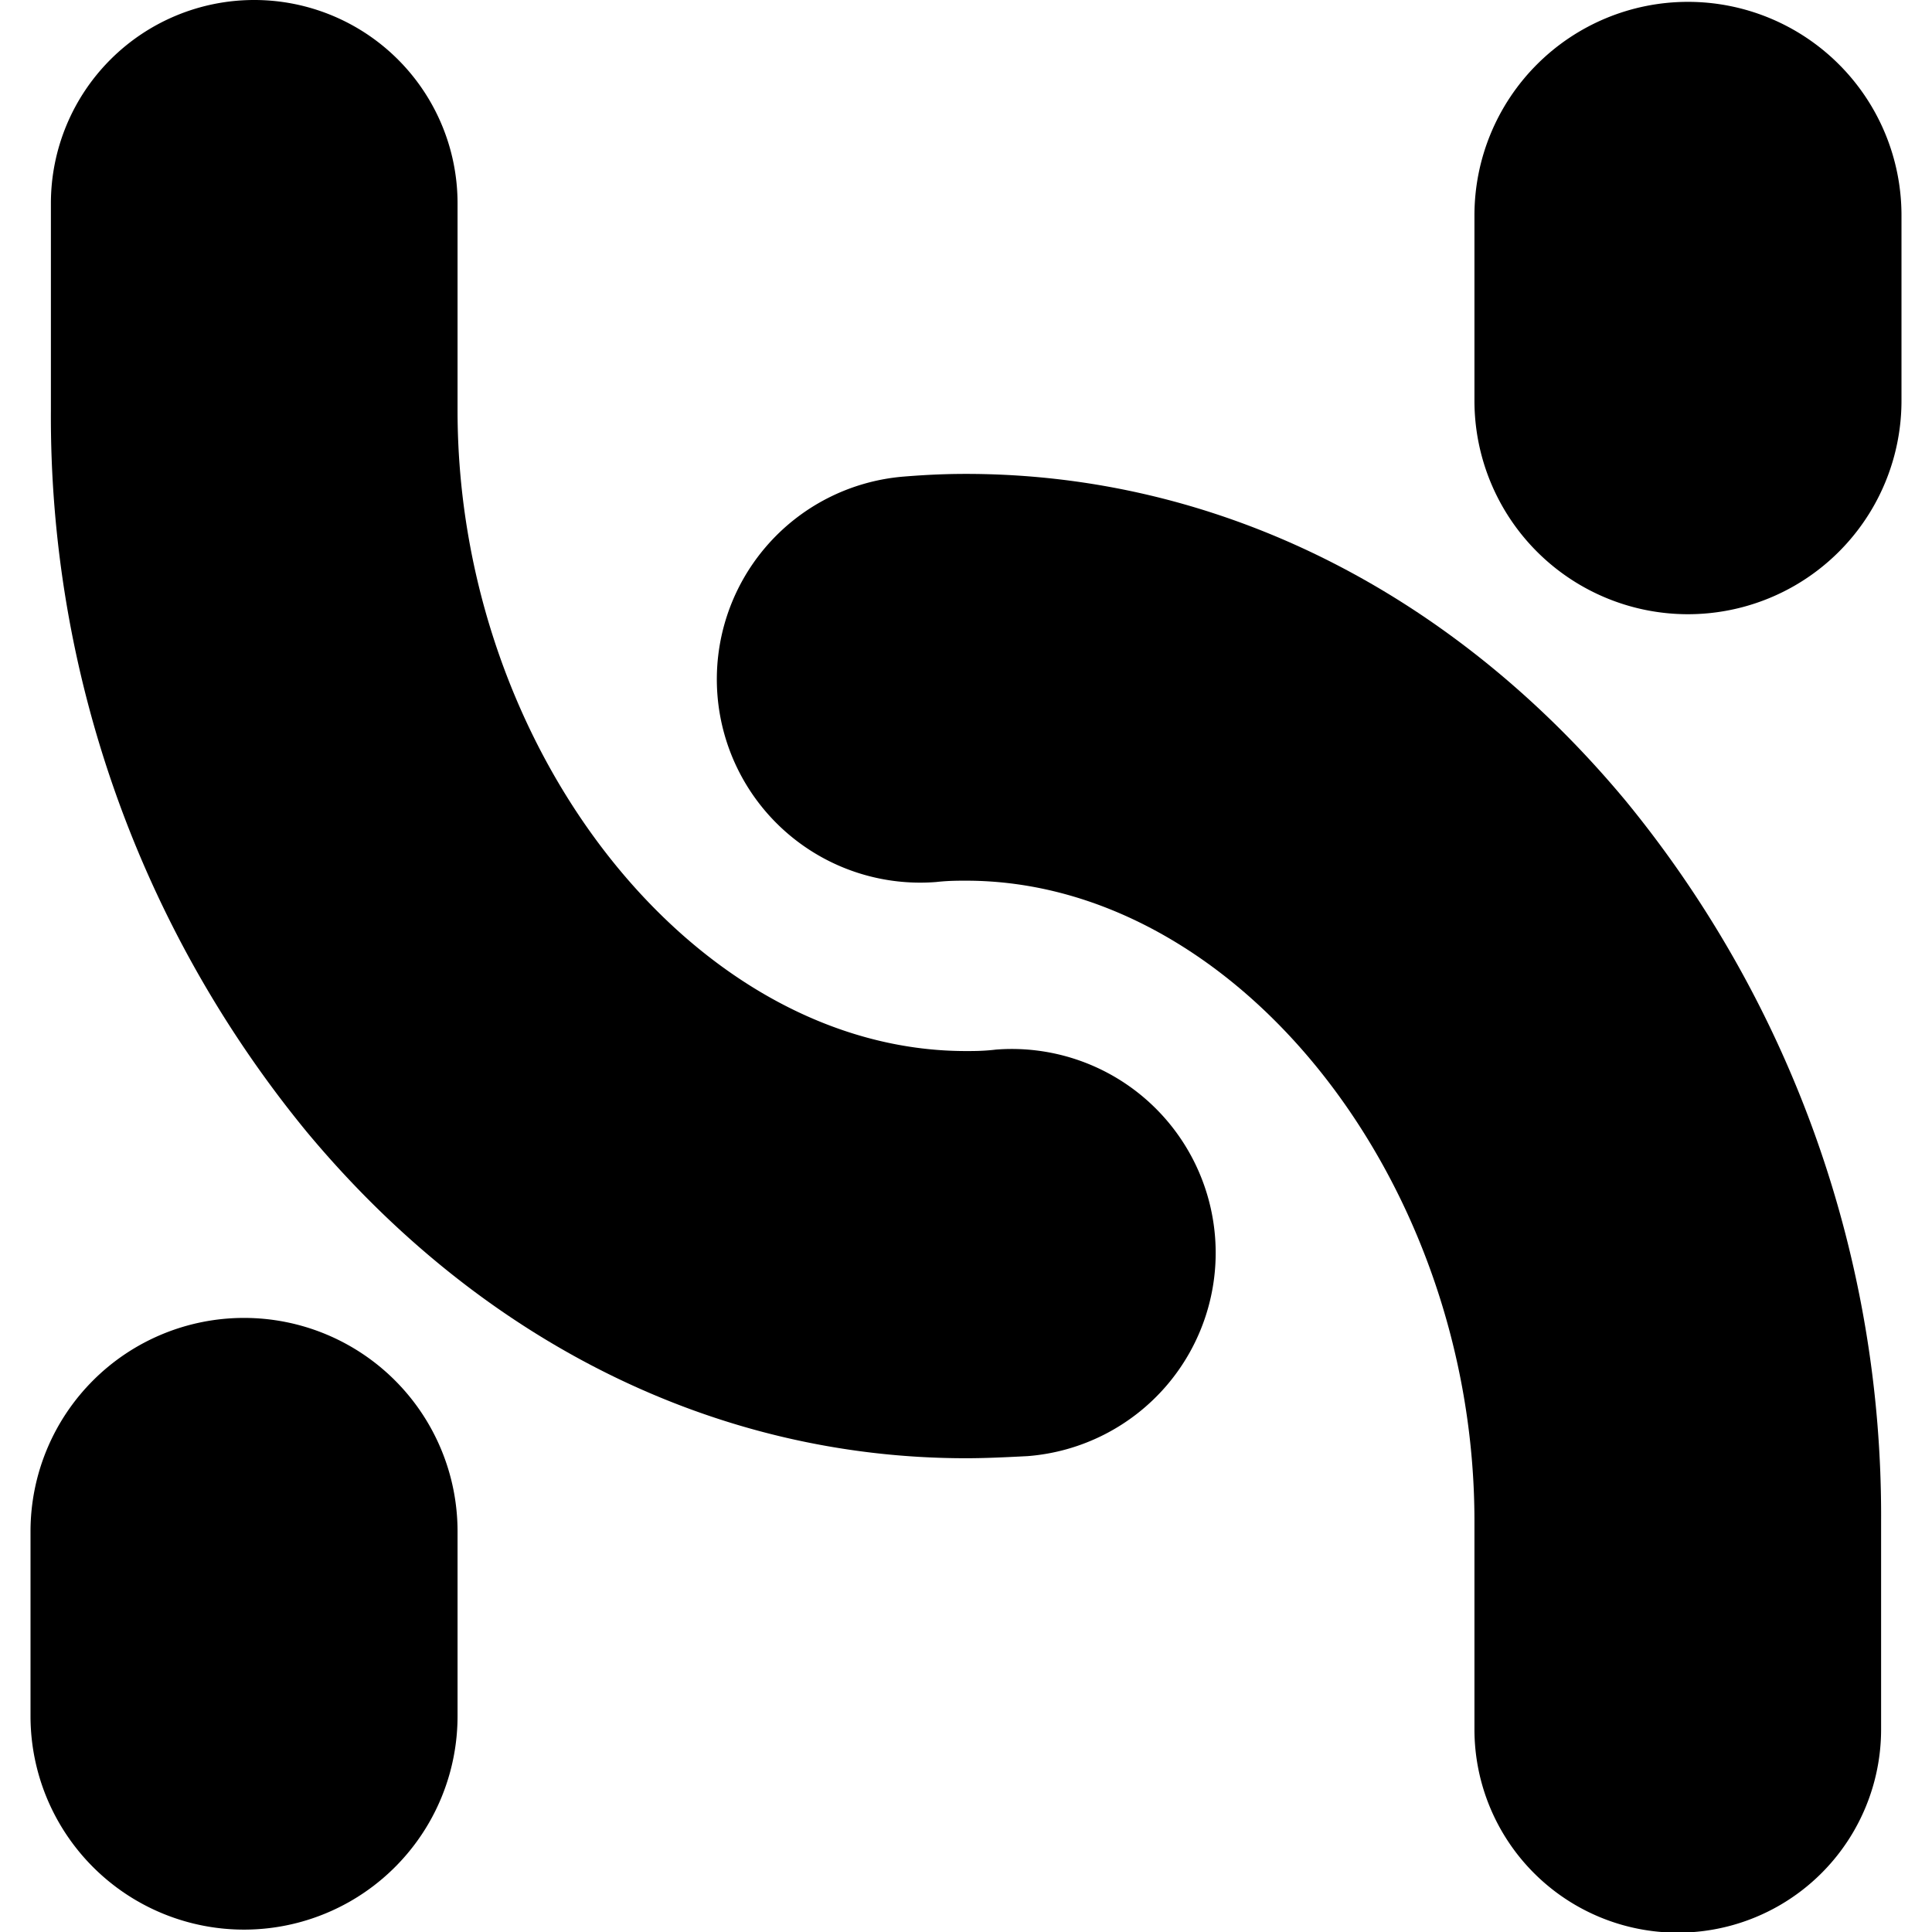
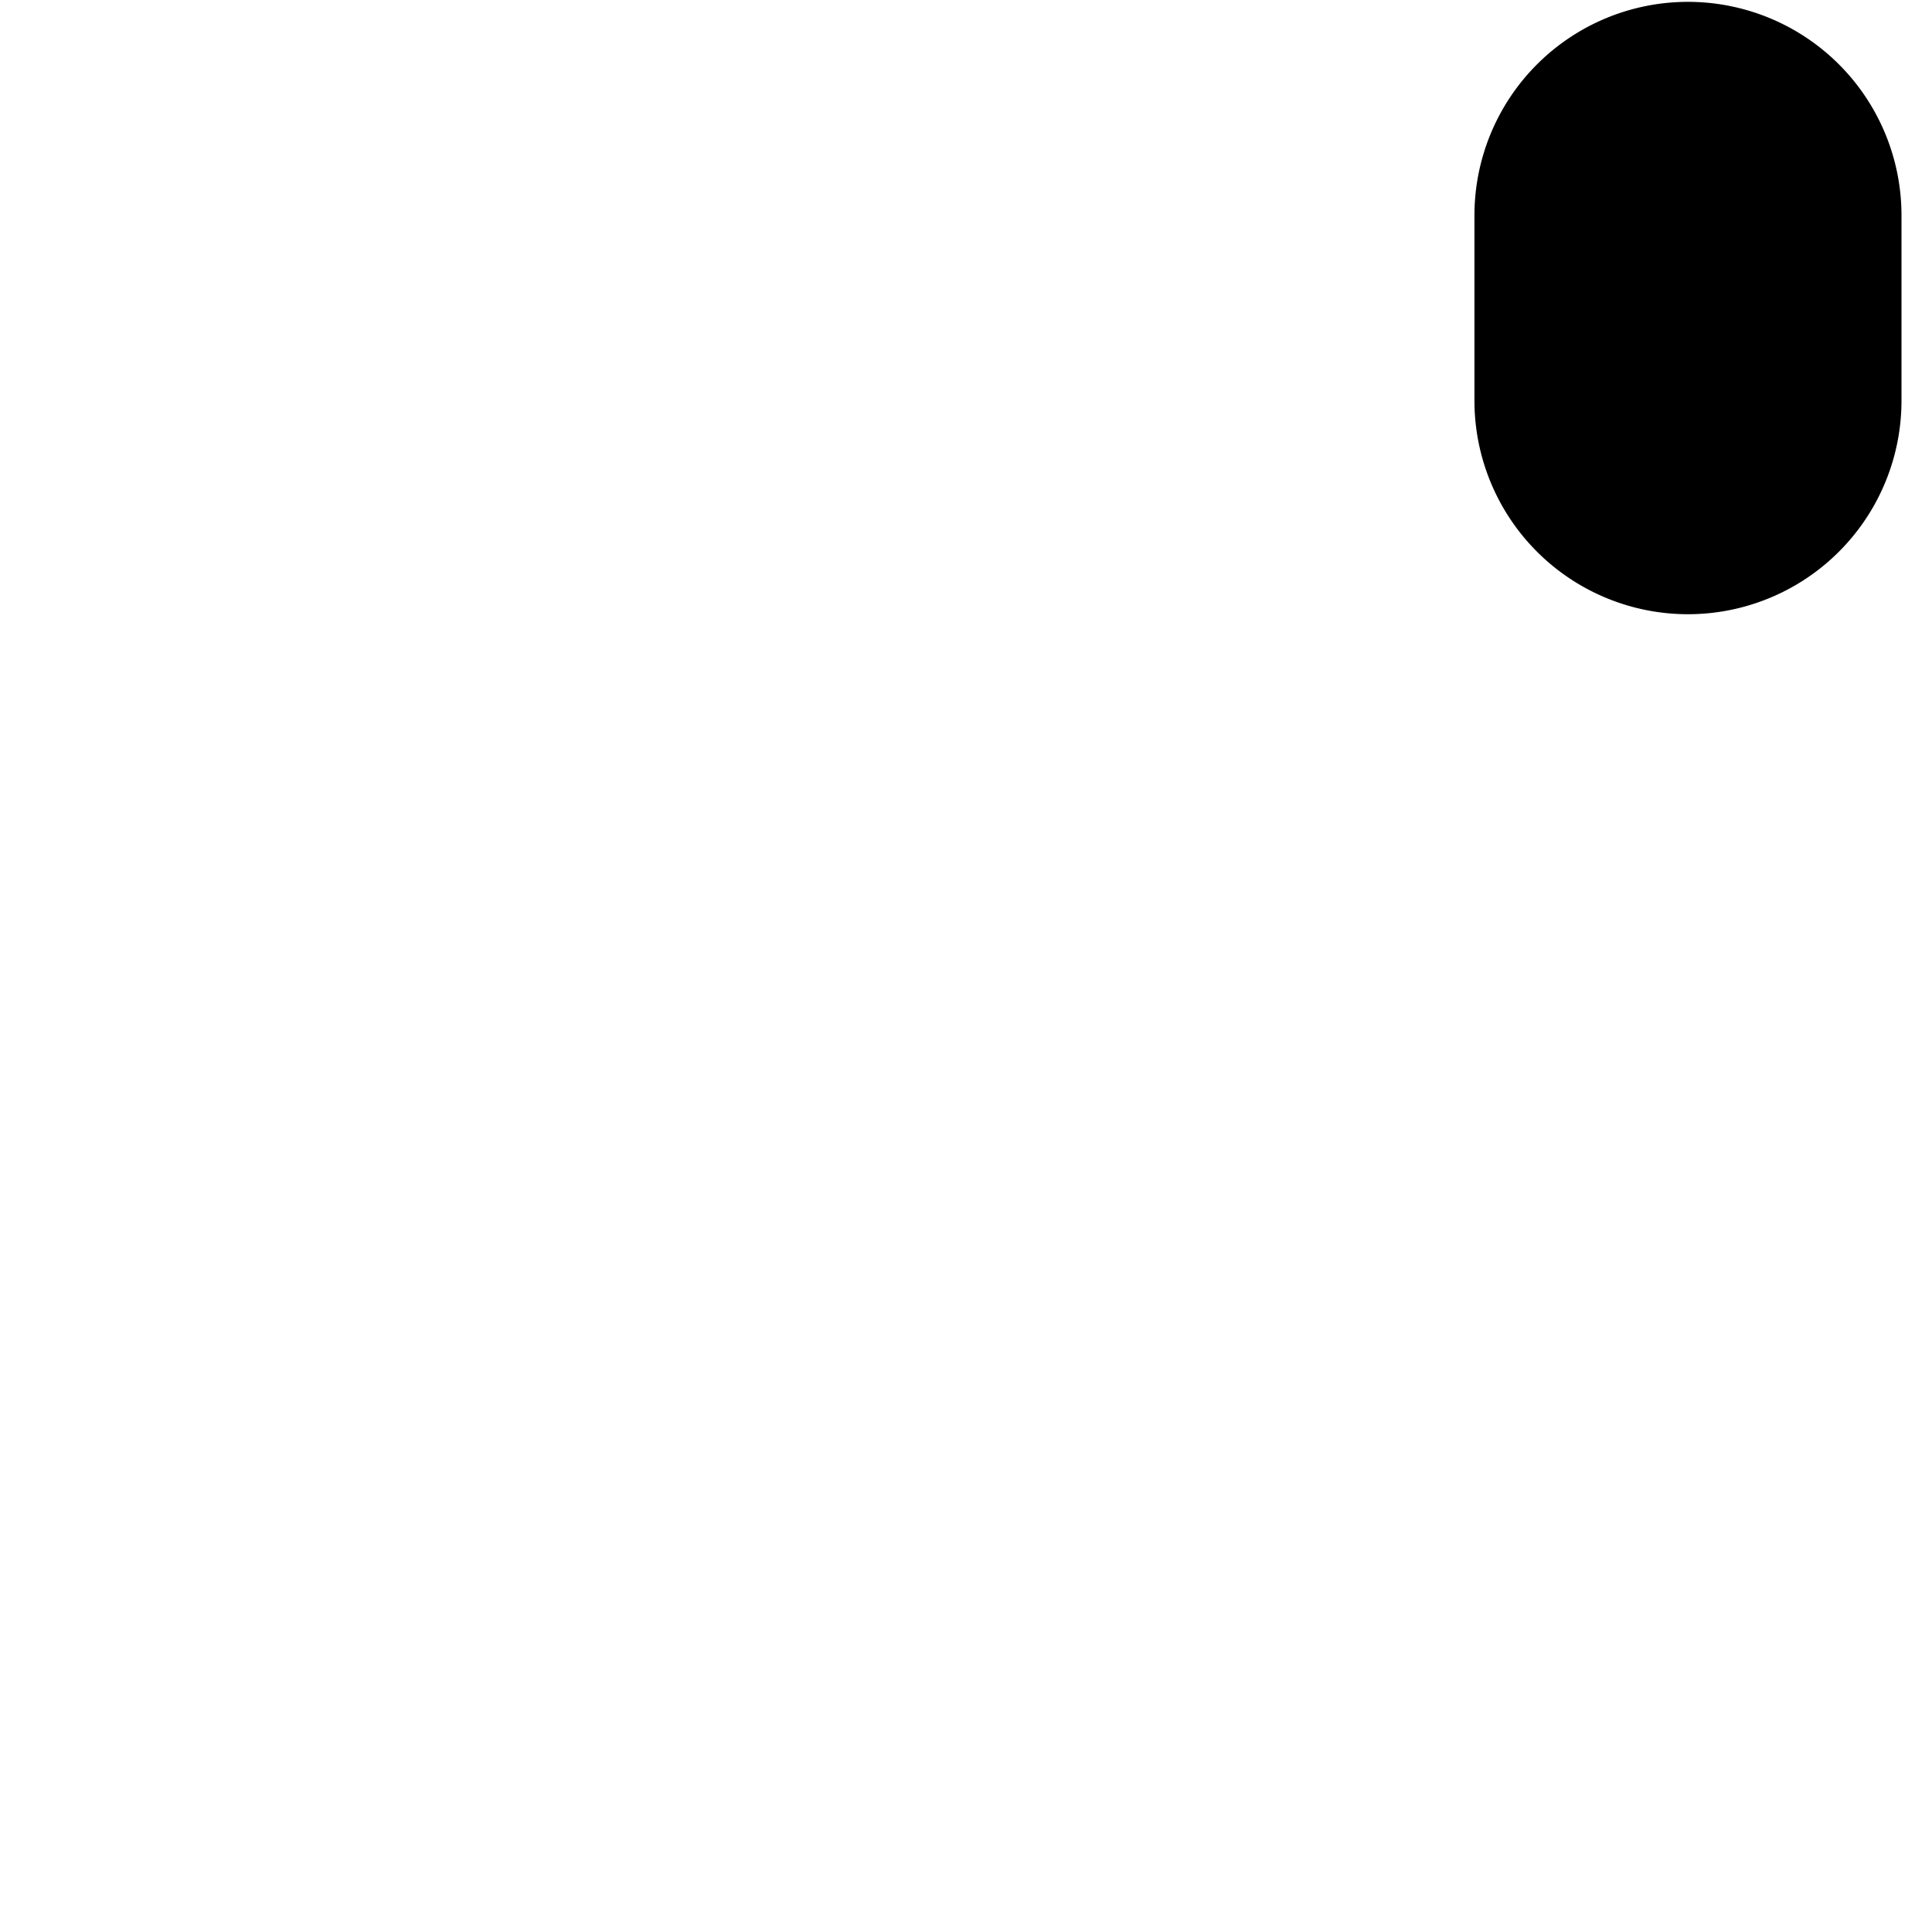
<svg xmlns="http://www.w3.org/2000/svg" width="934px" height="934px" viewBox="0 0 141.34 145.95">
  <defs>
    <style>.cls-1{fill:#00000;}.cls-2{fill:#000000;}</style>
  </defs>
  <g id="レイヤー_2" data-name="レイヤー 2">
    <g id="レイヤー_1-2" data-name="レイヤー 1">
      <path class="cls-1" d="M125.21,46.4a16.13,16.13,0,0,1-16.13-16.13v-14a16.13,16.13,0,0,1,32.26,0v14A16.13,16.13,0,0,1,125.21,46.4Z" />
-       <path class="cls-2" d="M16.13,145.77A16.13,16.13,0,0,1,0,129.64V115.69a16.13,16.13,0,0,1,32.26,0v13.95A16.13,16.13,0,0,1,16.13,145.77Z" />
-       <path class="cls-1" d="M70.67,110.16c-18.89,0-36.59-8.77-49.83-24.69A85.13,85.13,0,0,1,1.54,31V15.36a15.36,15.36,0,0,1,30.72,0V31c0,25.78,18,48.4,38.41,48.4.63,0,1.35,0,2.26-.11A15.37,15.37,0,0,1,75.33,110C73.6,110.09,72.12,110.16,70.67,110.16Z" />
-       <path class="cls-2" d="M124.44,146a15.36,15.36,0,0,1-15.36-15.36V114.92c0-25.78-18-48.39-38.41-48.39-.63,0-1.35,0-2.25.1A15.36,15.36,0,0,1,66,36c1.73-.14,3.21-.2,4.66-.2,18.89,0,36.59,8.77,49.84,24.69a85.13,85.13,0,0,1,19.3,54.43v15.67A15.36,15.36,0,0,1,124.44,146Z" />
    </g>
  </g>
</svg>